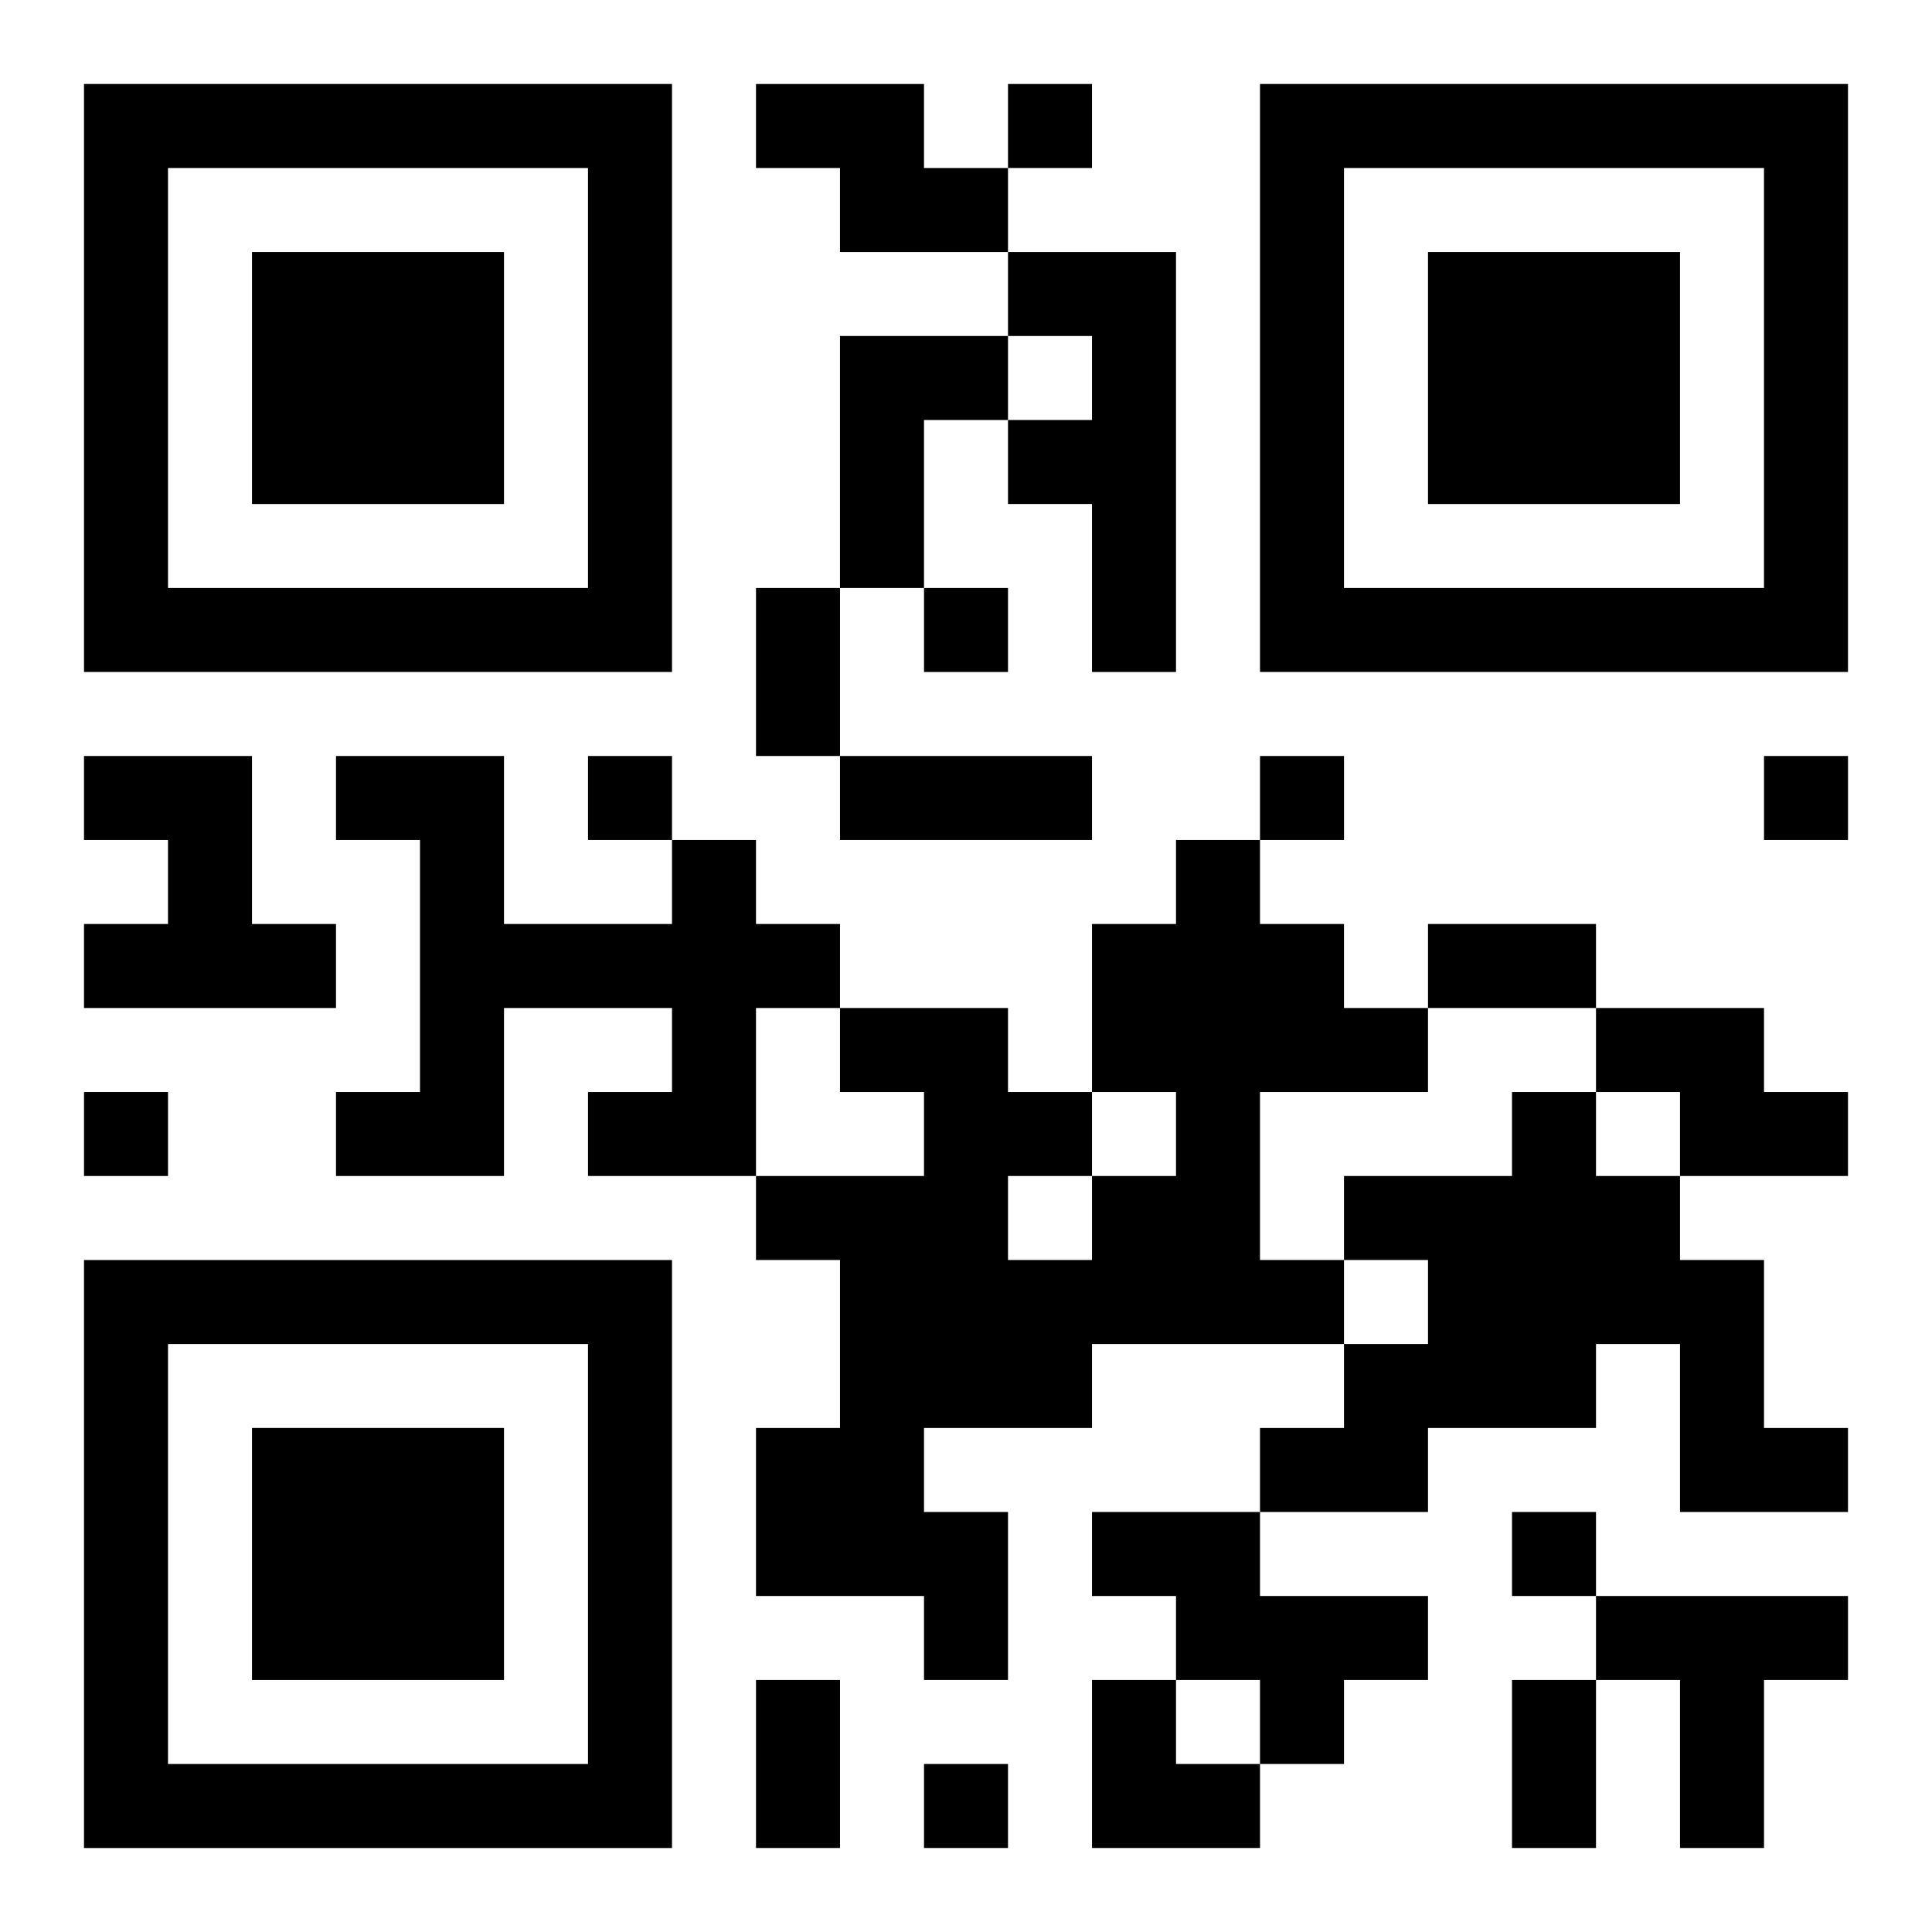
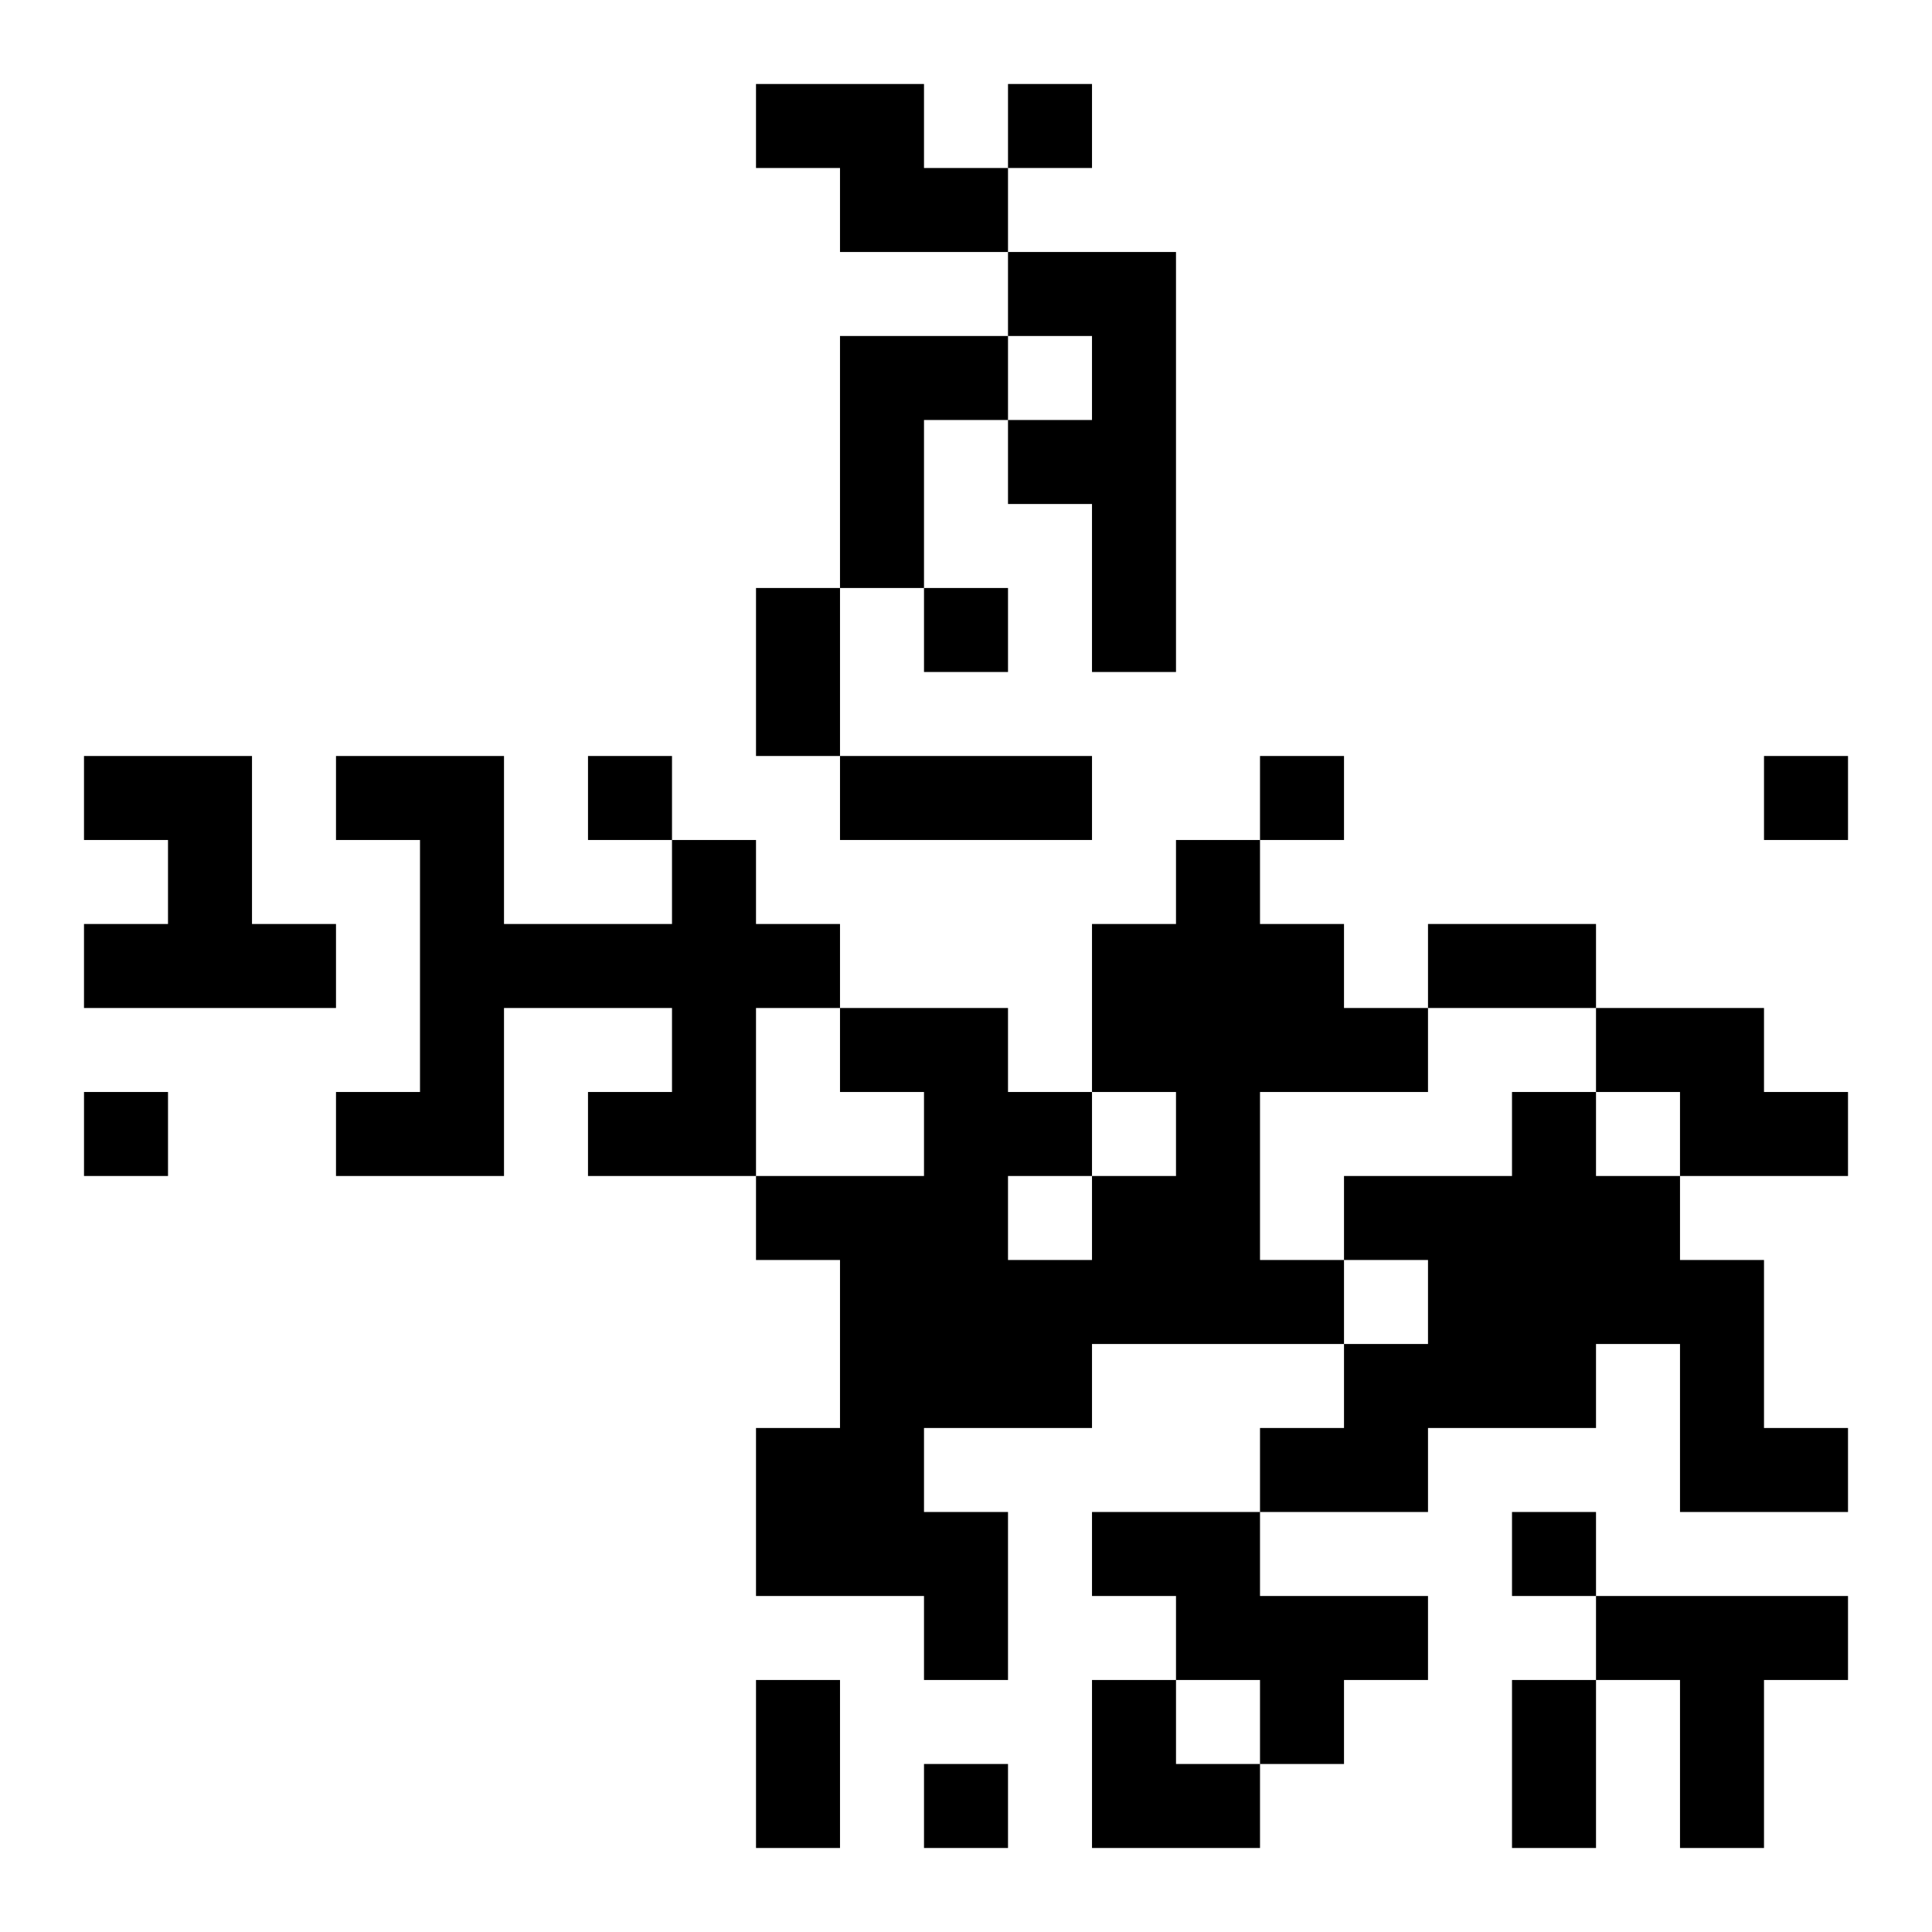
<svg xmlns="http://www.w3.org/2000/svg" xmlns:xlink="http://www.w3.org/1999/xlink" width="250" height="250" baseProfile="full" version="1.1" viewBox="-1 -1 23 23">
  <symbol id="a">
-     <path d="m0 7v7h7v-7h-7zm1 1h5v5h-5v-5zm1 1v3h3v-3h-3z" />
-   </symbol>
+     </symbol>
  <use y="-7" xlink:href="#a" />
  <use y="7" xlink:href="#a" />
  <use x="14" y="-7" xlink:href="#a" />
  <path d="m8 0h2v1h1v1h-2v-1h-1v-1m3 2h2v5h-1v-2h-1v-1h1v-1h-1v-1m-2 1h2v1h-1v2h-1v-3m-9 5h2v2h1v1h-3v-1h1v-1h-1v-1m7 1h1v1h1v1h-1v2h-2v-1h1v-1h-2v2h-2v-1h1v-3h-1v-1h2v2h2v-1m6 0h1v1h1v1h1v1h-2v2h1v1h-3v1h-2v1h1v2h-1v-1h-2v-2h1v-2h-1v-1h2v-1h-1v-1h2v1h1v1h1v-1h-1v-2h1v-1m-2 4v1h1v-1h-1m7-2h2v1h1v1h-2v-1h-1v-1m-1 1h1v1h1v1h1v2h1v1h-2v-2h-1v1h-2v1h-2v-1h1v-1h1v-1h-1v-1h2v-1m-5 5h2v1h2v1h-1v1h-1v-1h-1v-1h-1v-1m6 1h3v1h-1v2h-1v-2h-1v-1m-7-18v1h1v-1h-1m-1 6v1h1v-1h-1m-4 2v1h1v-1h-1m8 0v1h1v-1h-1m6 0v1h1v-1h-1m-20 4v1h1v-1h-1m17 5v1h1v-1h-1m-7 3v1h1v-1h-1m-2-14h1v2h-1v-2m1 2h3v1h-3v-1m7 2h2v1h-2v-1m-8 9h1v2h-1v-2m9 0h1v2h-1v-2m-5 0h1v1h1v1h-2z" />
</svg>